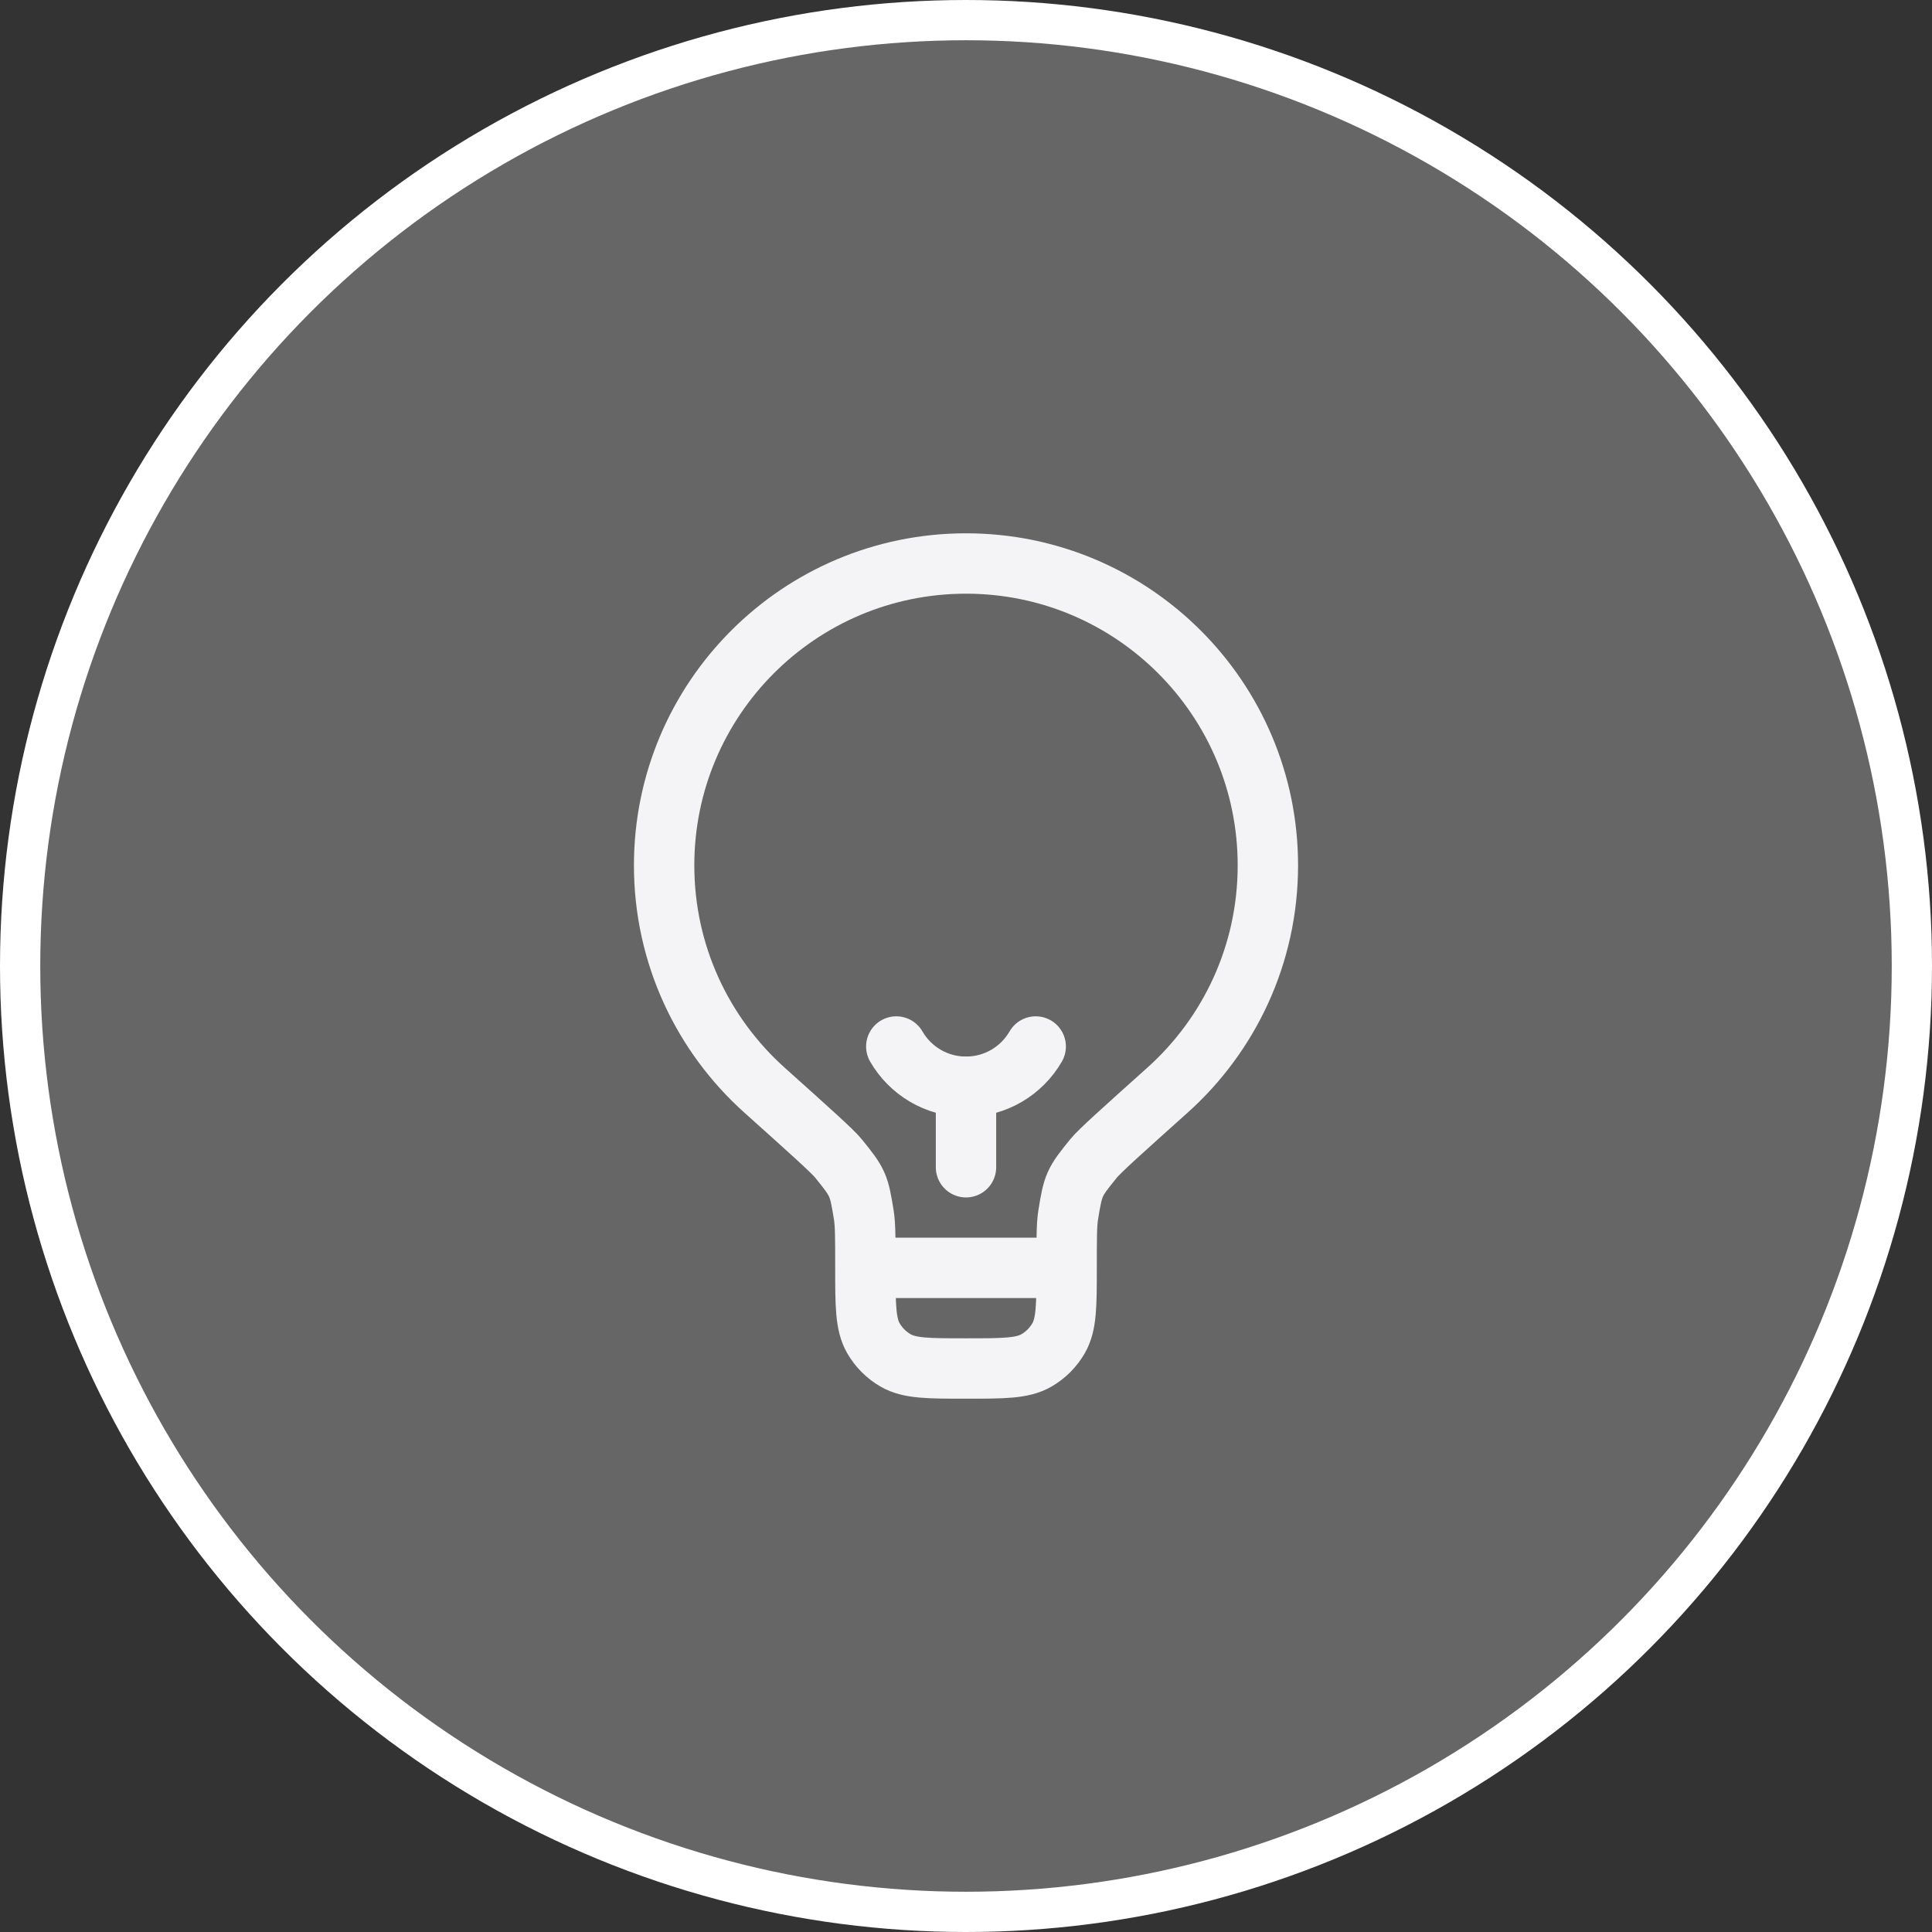
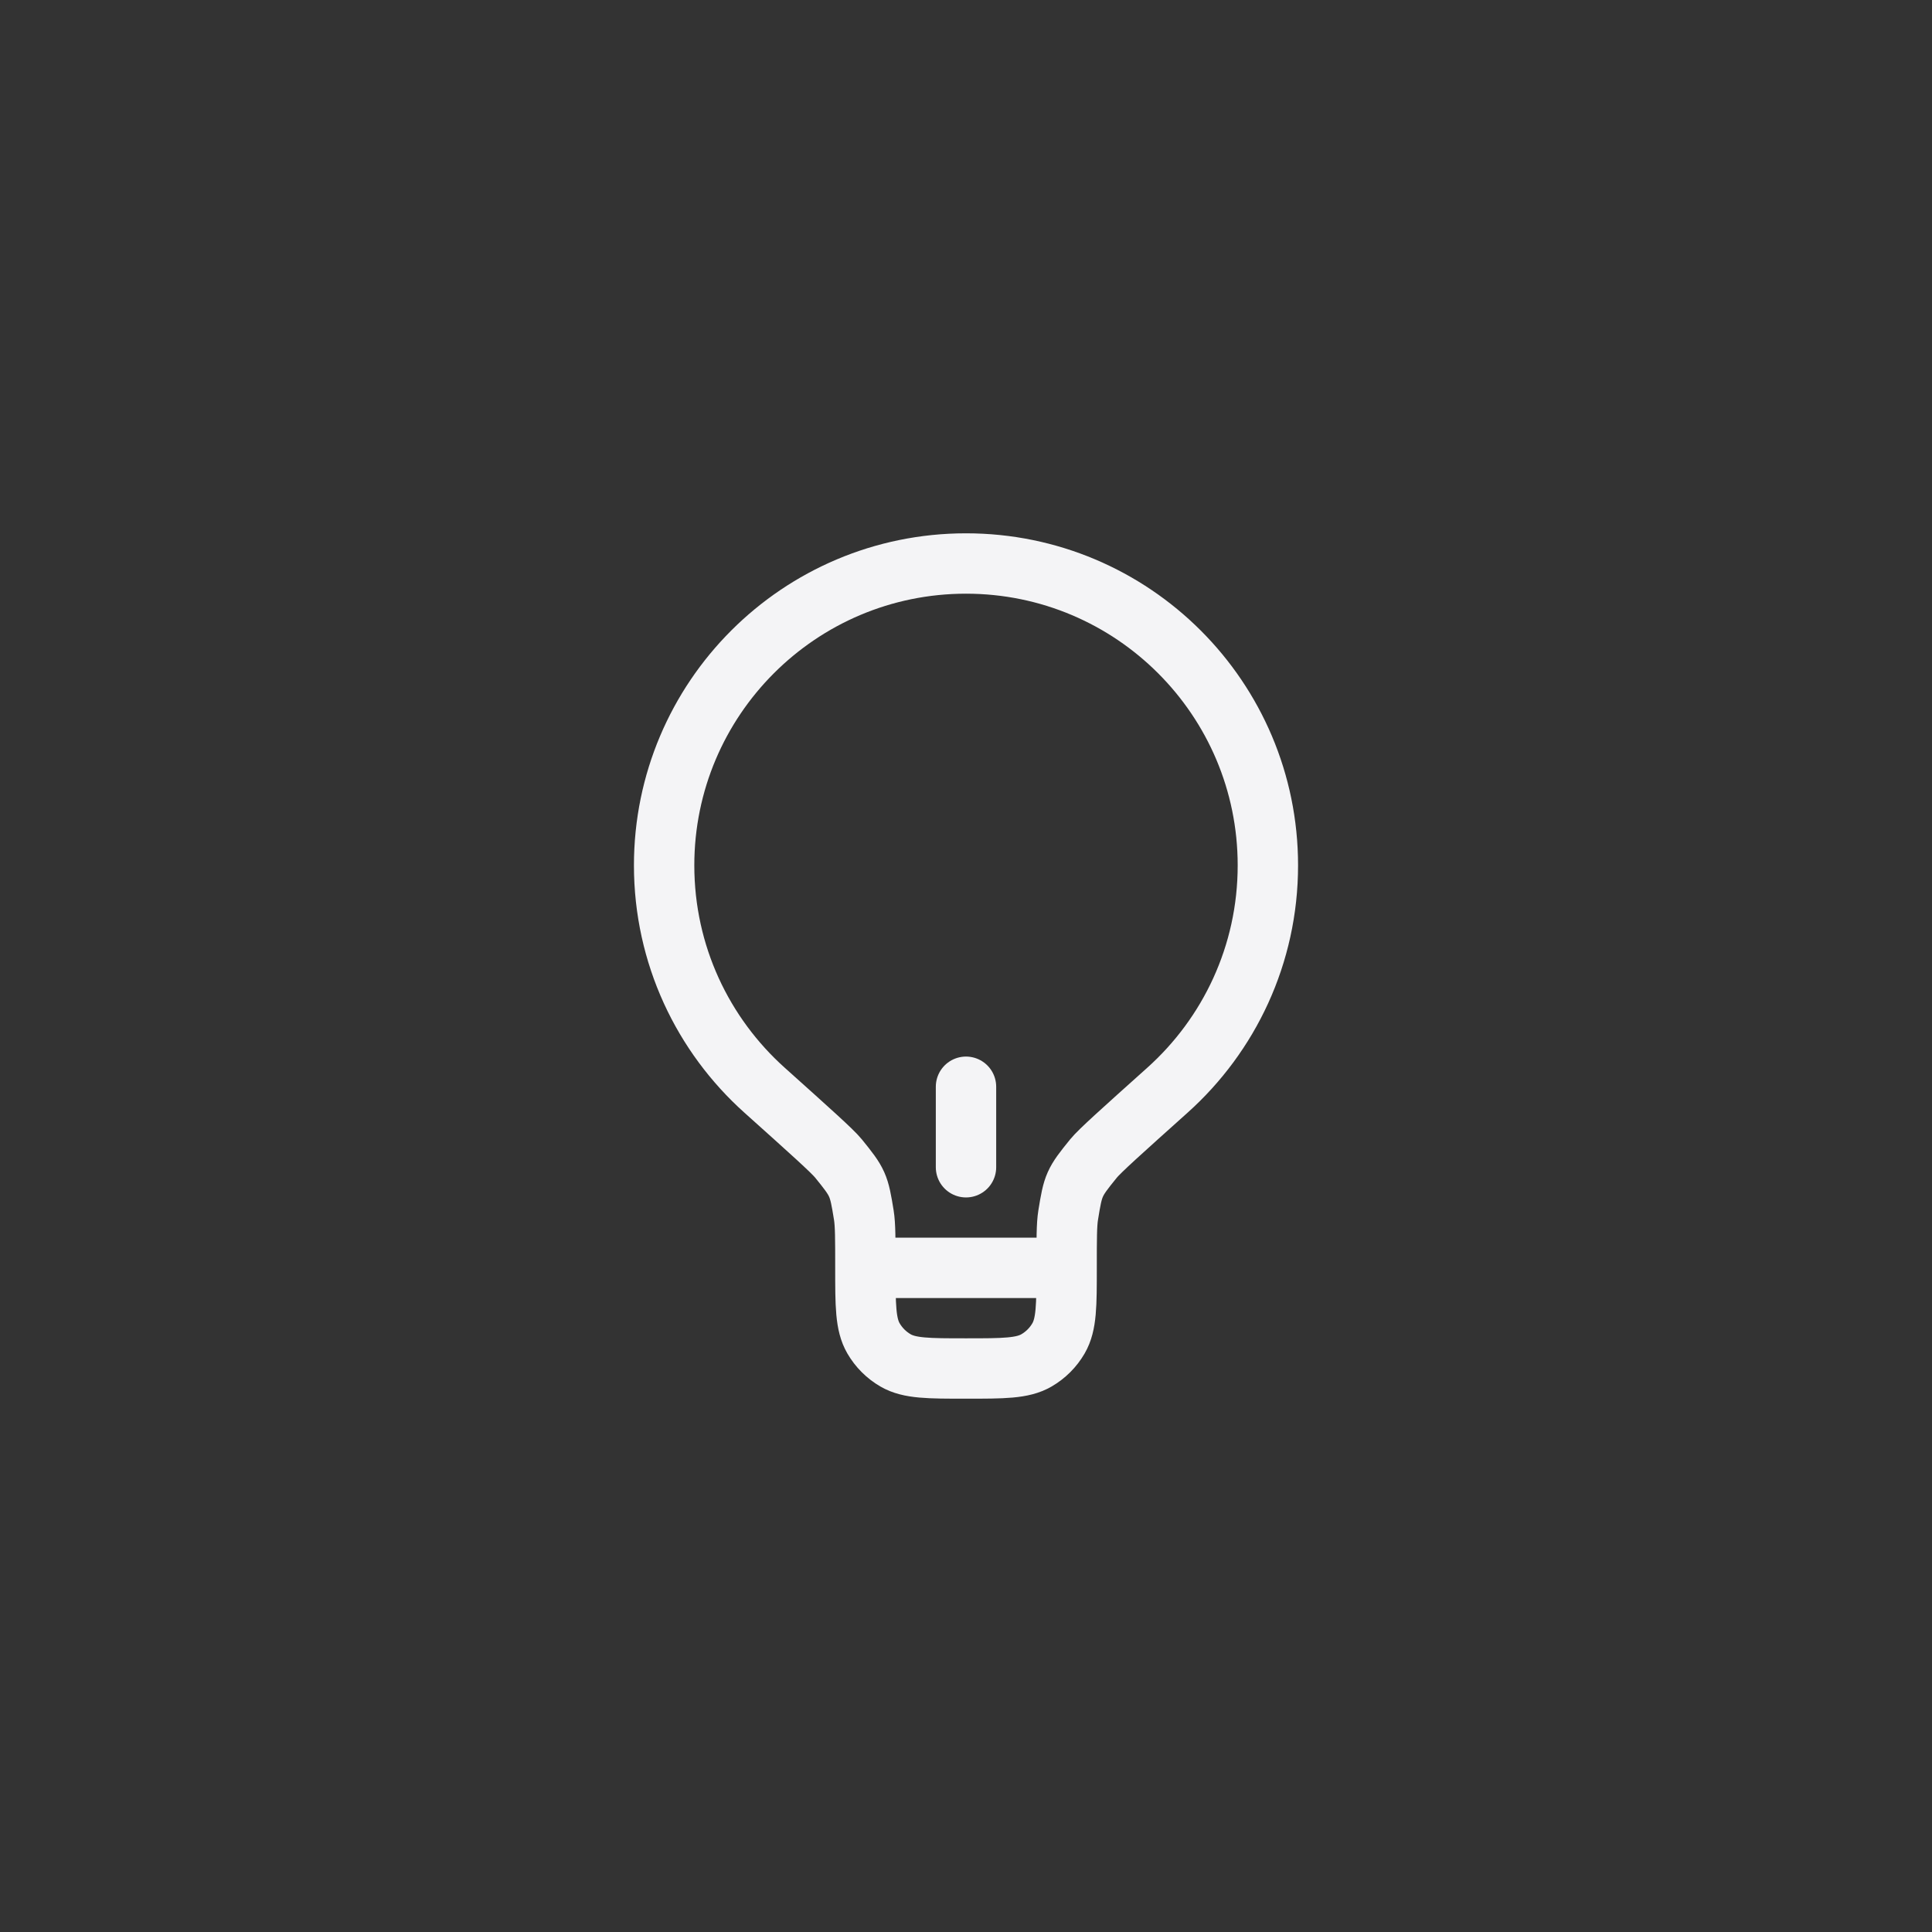
<svg xmlns="http://www.w3.org/2000/svg" width="48" height="48" viewBox="0 0 48 48" fill="none">
  <rect x="0" y="0" width="48" height="48" fill="#333333" stroke="none" />
-   <circle data-figma-bg-blur-radius="34" cx="24" cy="24" r="23.5" fill="white" fill-opacity="0.25" stroke="url(#paint0_linear_55_587)" />
  <path d="M26.5 31.5H21.5M26.5 31.5C26.5 30.787 26.5 30.43 26.538 30.193C26.661 29.43 26.682 29.381 27.169 28.781C27.32 28.595 27.881 28.093 29.001 27.089C30.535 25.716 31.5 23.721 31.5 21.5C31.5 17.358 28.142 14 24 14C19.858 14 16.5 17.358 16.5 21.5C16.5 23.721 17.465 25.716 18.999 27.089C20.119 28.093 20.68 28.595 20.831 28.781C21.318 29.381 21.339 29.43 21.462 30.193C21.5 30.43 21.5 30.787 21.5 31.5M26.5 31.5C26.5 32.435 26.5 32.902 26.299 33.25C26.167 33.478 25.978 33.667 25.75 33.799C25.402 34 24.935 34 24 34C23.065 34 22.598 34 22.25 33.799C22.022 33.667 21.833 33.478 21.701 33.25C21.5 32.902 21.5 32.435 21.5 31.5" stroke="#F4F4F6" stroke-width="1.5" />
  <path d="M24 29V27" stroke="#F4F4F6" stroke-width="1.5" stroke-linecap="round" />
-   <path d="M25.732 26C25.387 26.598 24.74 27 24 27C23.26 27 22.613 26.598 22.268 26" stroke="#F4F4F6" stroke-width="1.5" stroke-linecap="round" />
  <defs>
    <clipPath id="bgblur_0_55_587_clip_path">
      <circle transform="translate(34 34)" cx="24" cy="24" r="23.5" />
    </clipPath>
    <linearGradient id="paint0_linear_55_587" x1="24" y1="0" x2="24" y2="48" gradientUnits="userSpaceOnUse">
      <stop stop-color="white" />
      <stop offset="1" stop-color="white" />
    </linearGradient>
  </defs>
</svg>